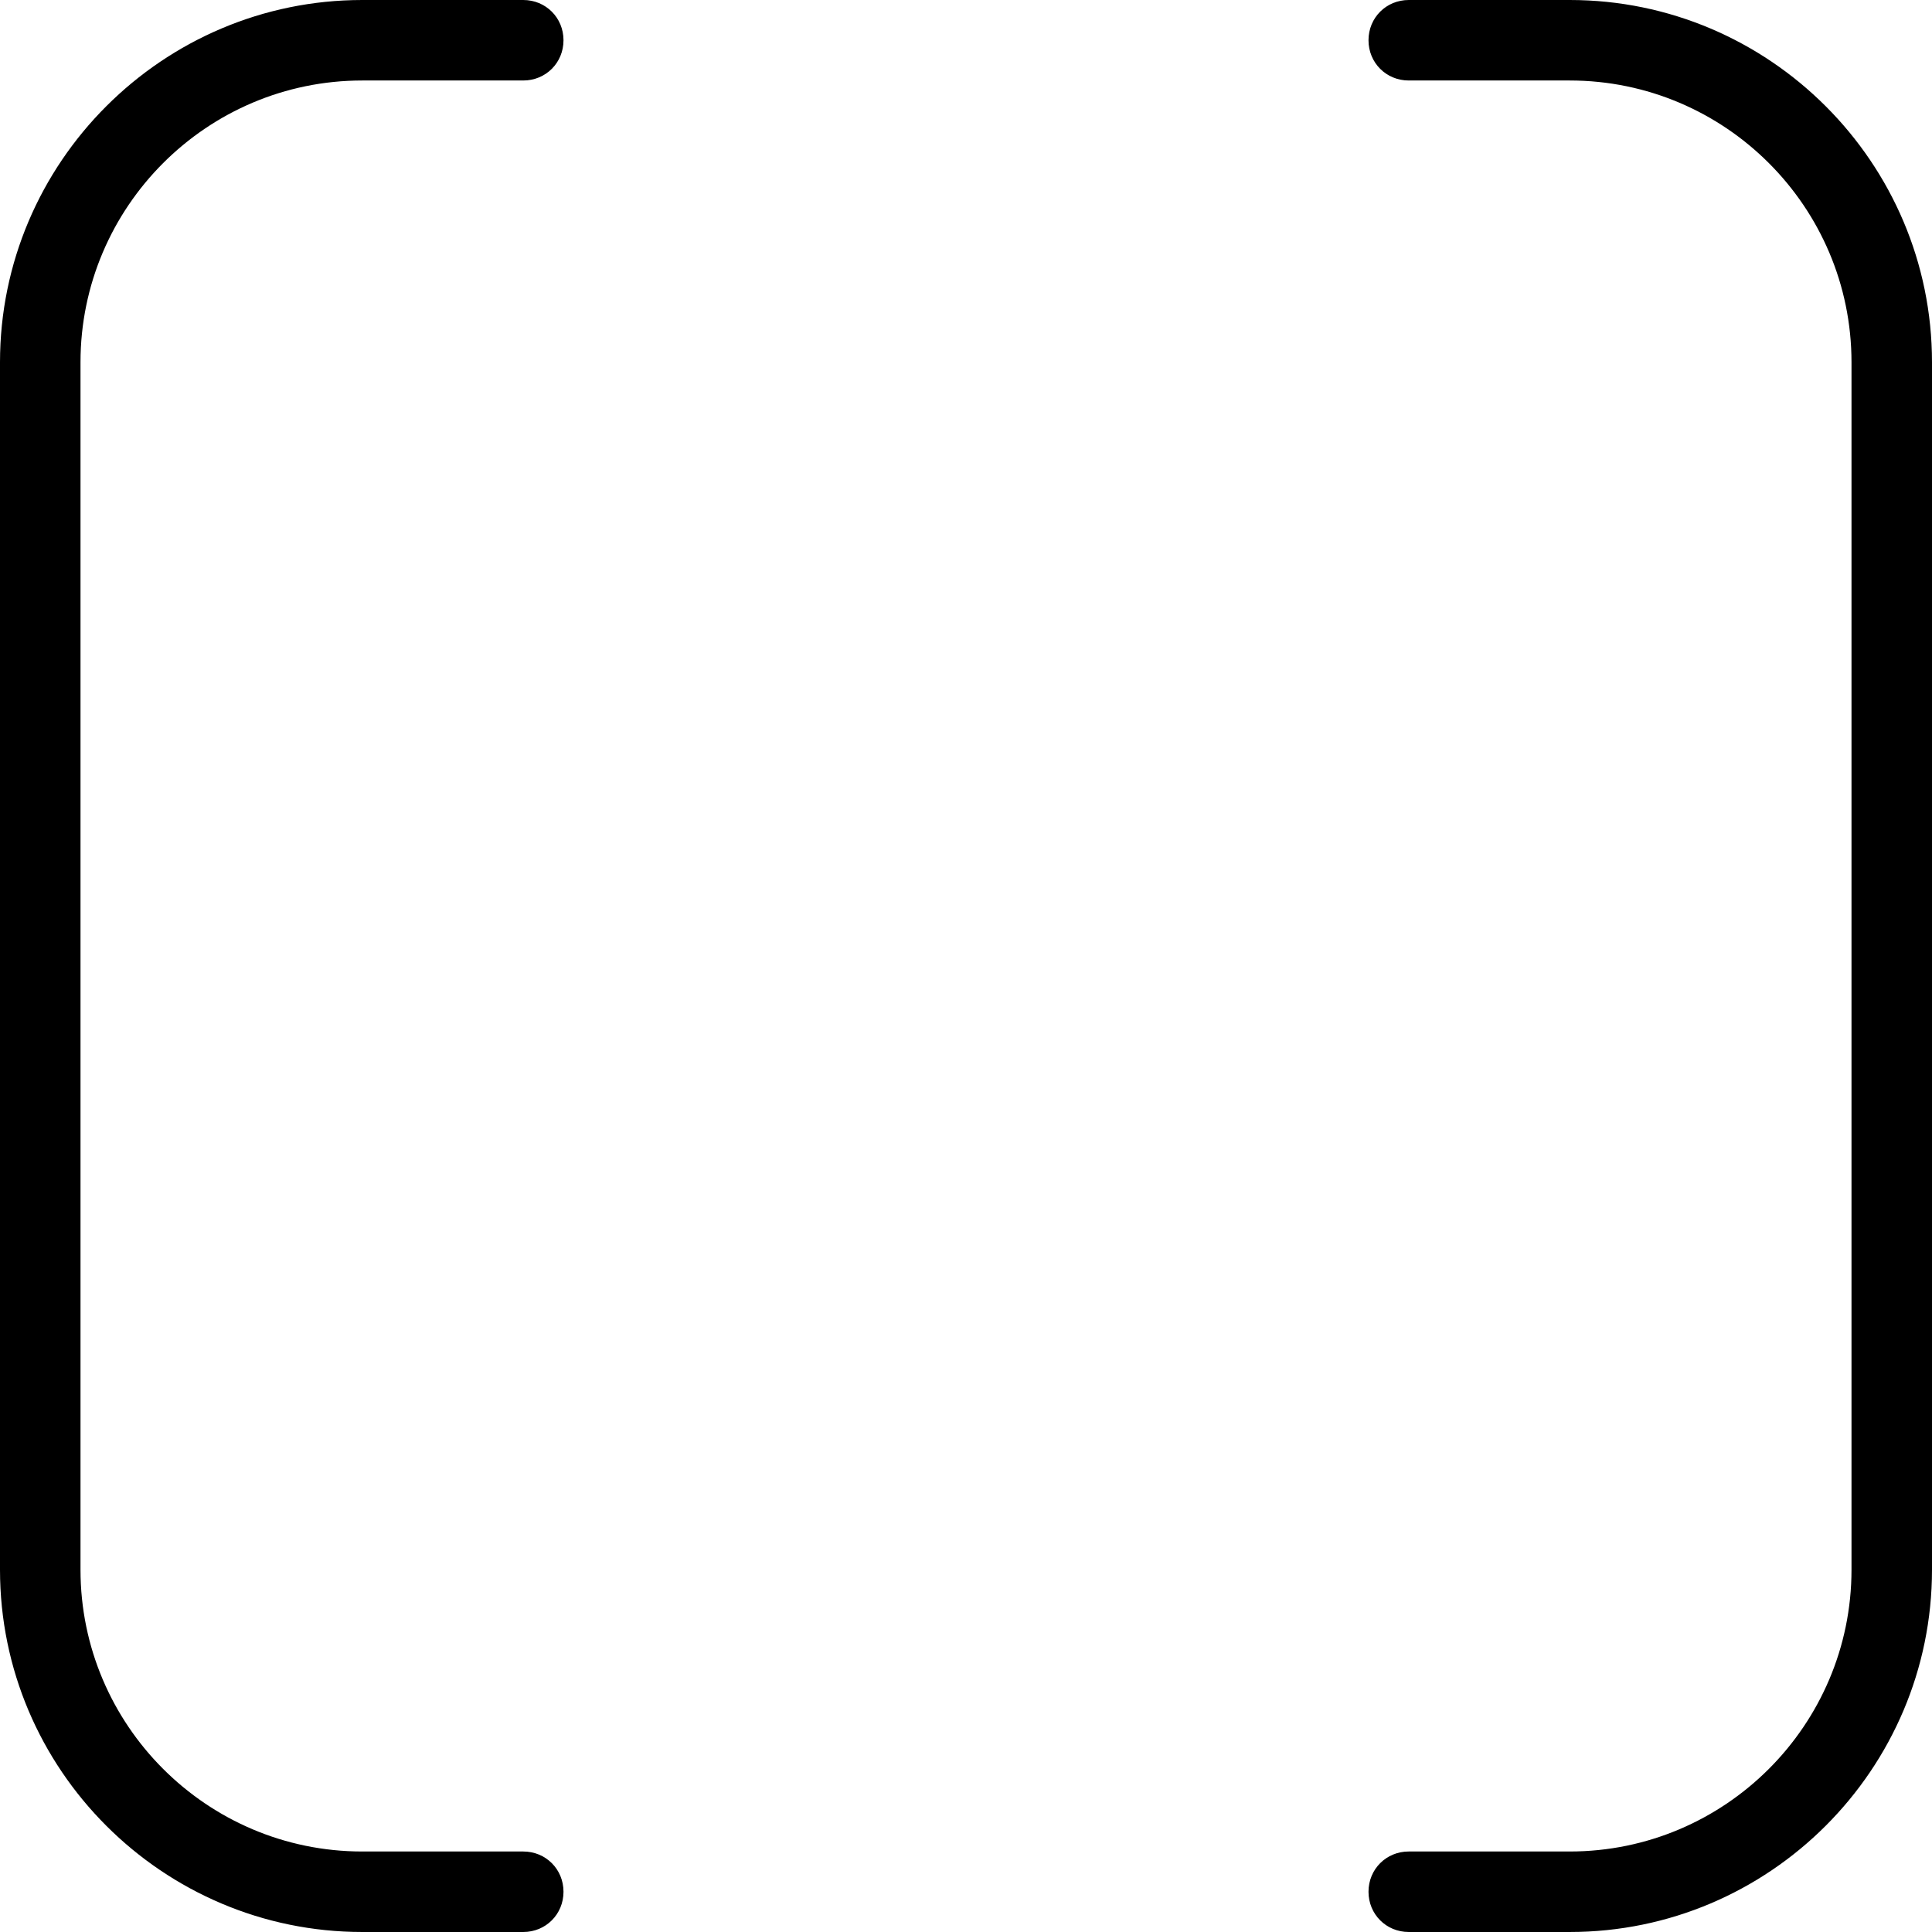
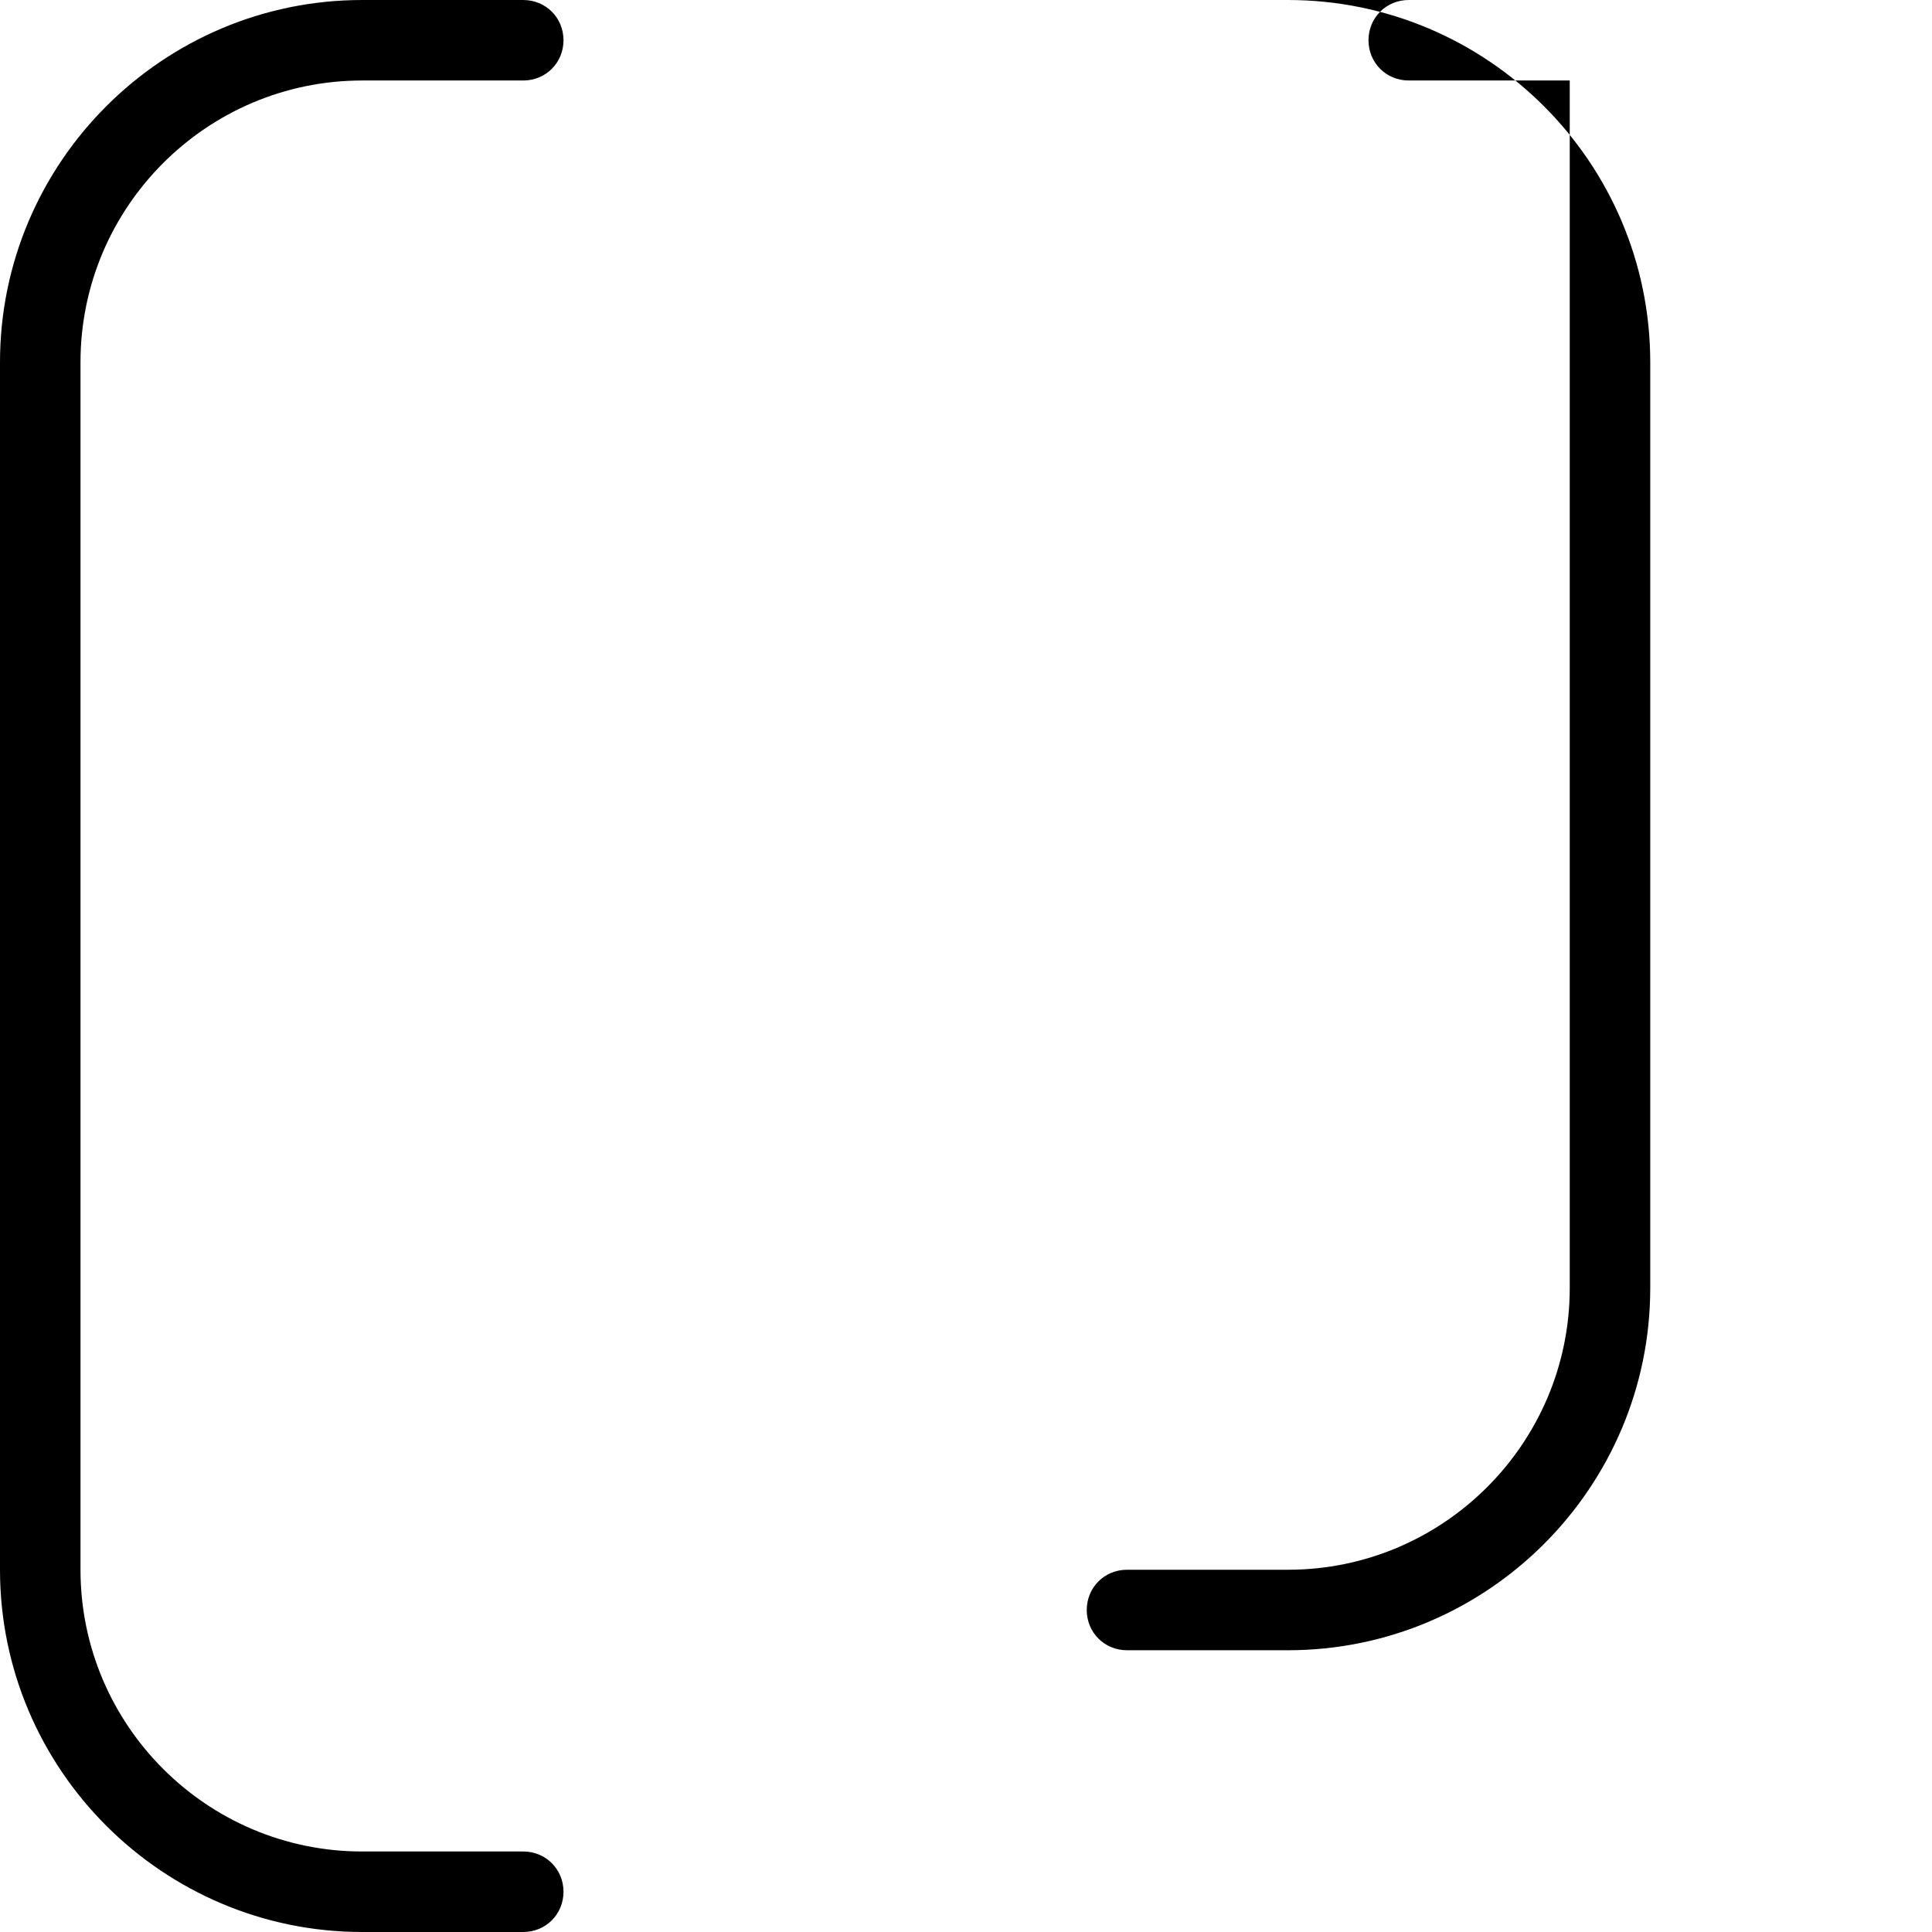
<svg xmlns="http://www.w3.org/2000/svg" id="Layer_1" data-name="Layer 1" viewBox="0 0 24 24" width="512" height="512">
-   <path d="M1,4.5v15c0,1.93,1.57,3.5,3.5,3.5h2c.28,0,.5,.22,.5,.5s-.22,.5-.5,.5h-2c-2.48,0-4.5-2.02-4.5-4.5V4.5C0,2.02,2.02,0,4.5,0h2c.28,0,.5,.22,.5,.5s-.22,.5-.5,.5h-2c-1.93,0-3.5,1.57-3.5,3.5ZM19.5,0h-2c-.28,0-.5,.22-.5,.5s.22,.5,.5,.5h2c1.93,0,3.5,1.57,3.5,3.5v15c0,1.93-1.57,3.5-3.5,3.5h-2c-.28,0-.5,.22-.5,.5s.22,.5,.5,.5h2c2.48,0,4.5-2.02,4.5-4.5V4.5c0-2.48-2.02-4.5-4.5-4.5Z" />
+   <path d="M1,4.5v15c0,1.93,1.57,3.5,3.5,3.5h2c.28,0,.5,.22,.5,.5s-.22,.5-.5,.5h-2c-2.48,0-4.5-2.02-4.5-4.5V4.5C0,2.02,2.02,0,4.5,0h2c.28,0,.5,.22,.5,.5s-.22,.5-.5,.5h-2c-1.93,0-3.5,1.57-3.5,3.5ZM19.5,0h-2c-.28,0-.5,.22-.5,.5s.22,.5,.5,.5h2v15c0,1.93-1.57,3.5-3.5,3.5h-2c-.28,0-.5,.22-.5,.5s.22,.5,.5,.5h2c2.48,0,4.5-2.02,4.5-4.5V4.5c0-2.48-2.02-4.5-4.5-4.5Z" />
</svg>